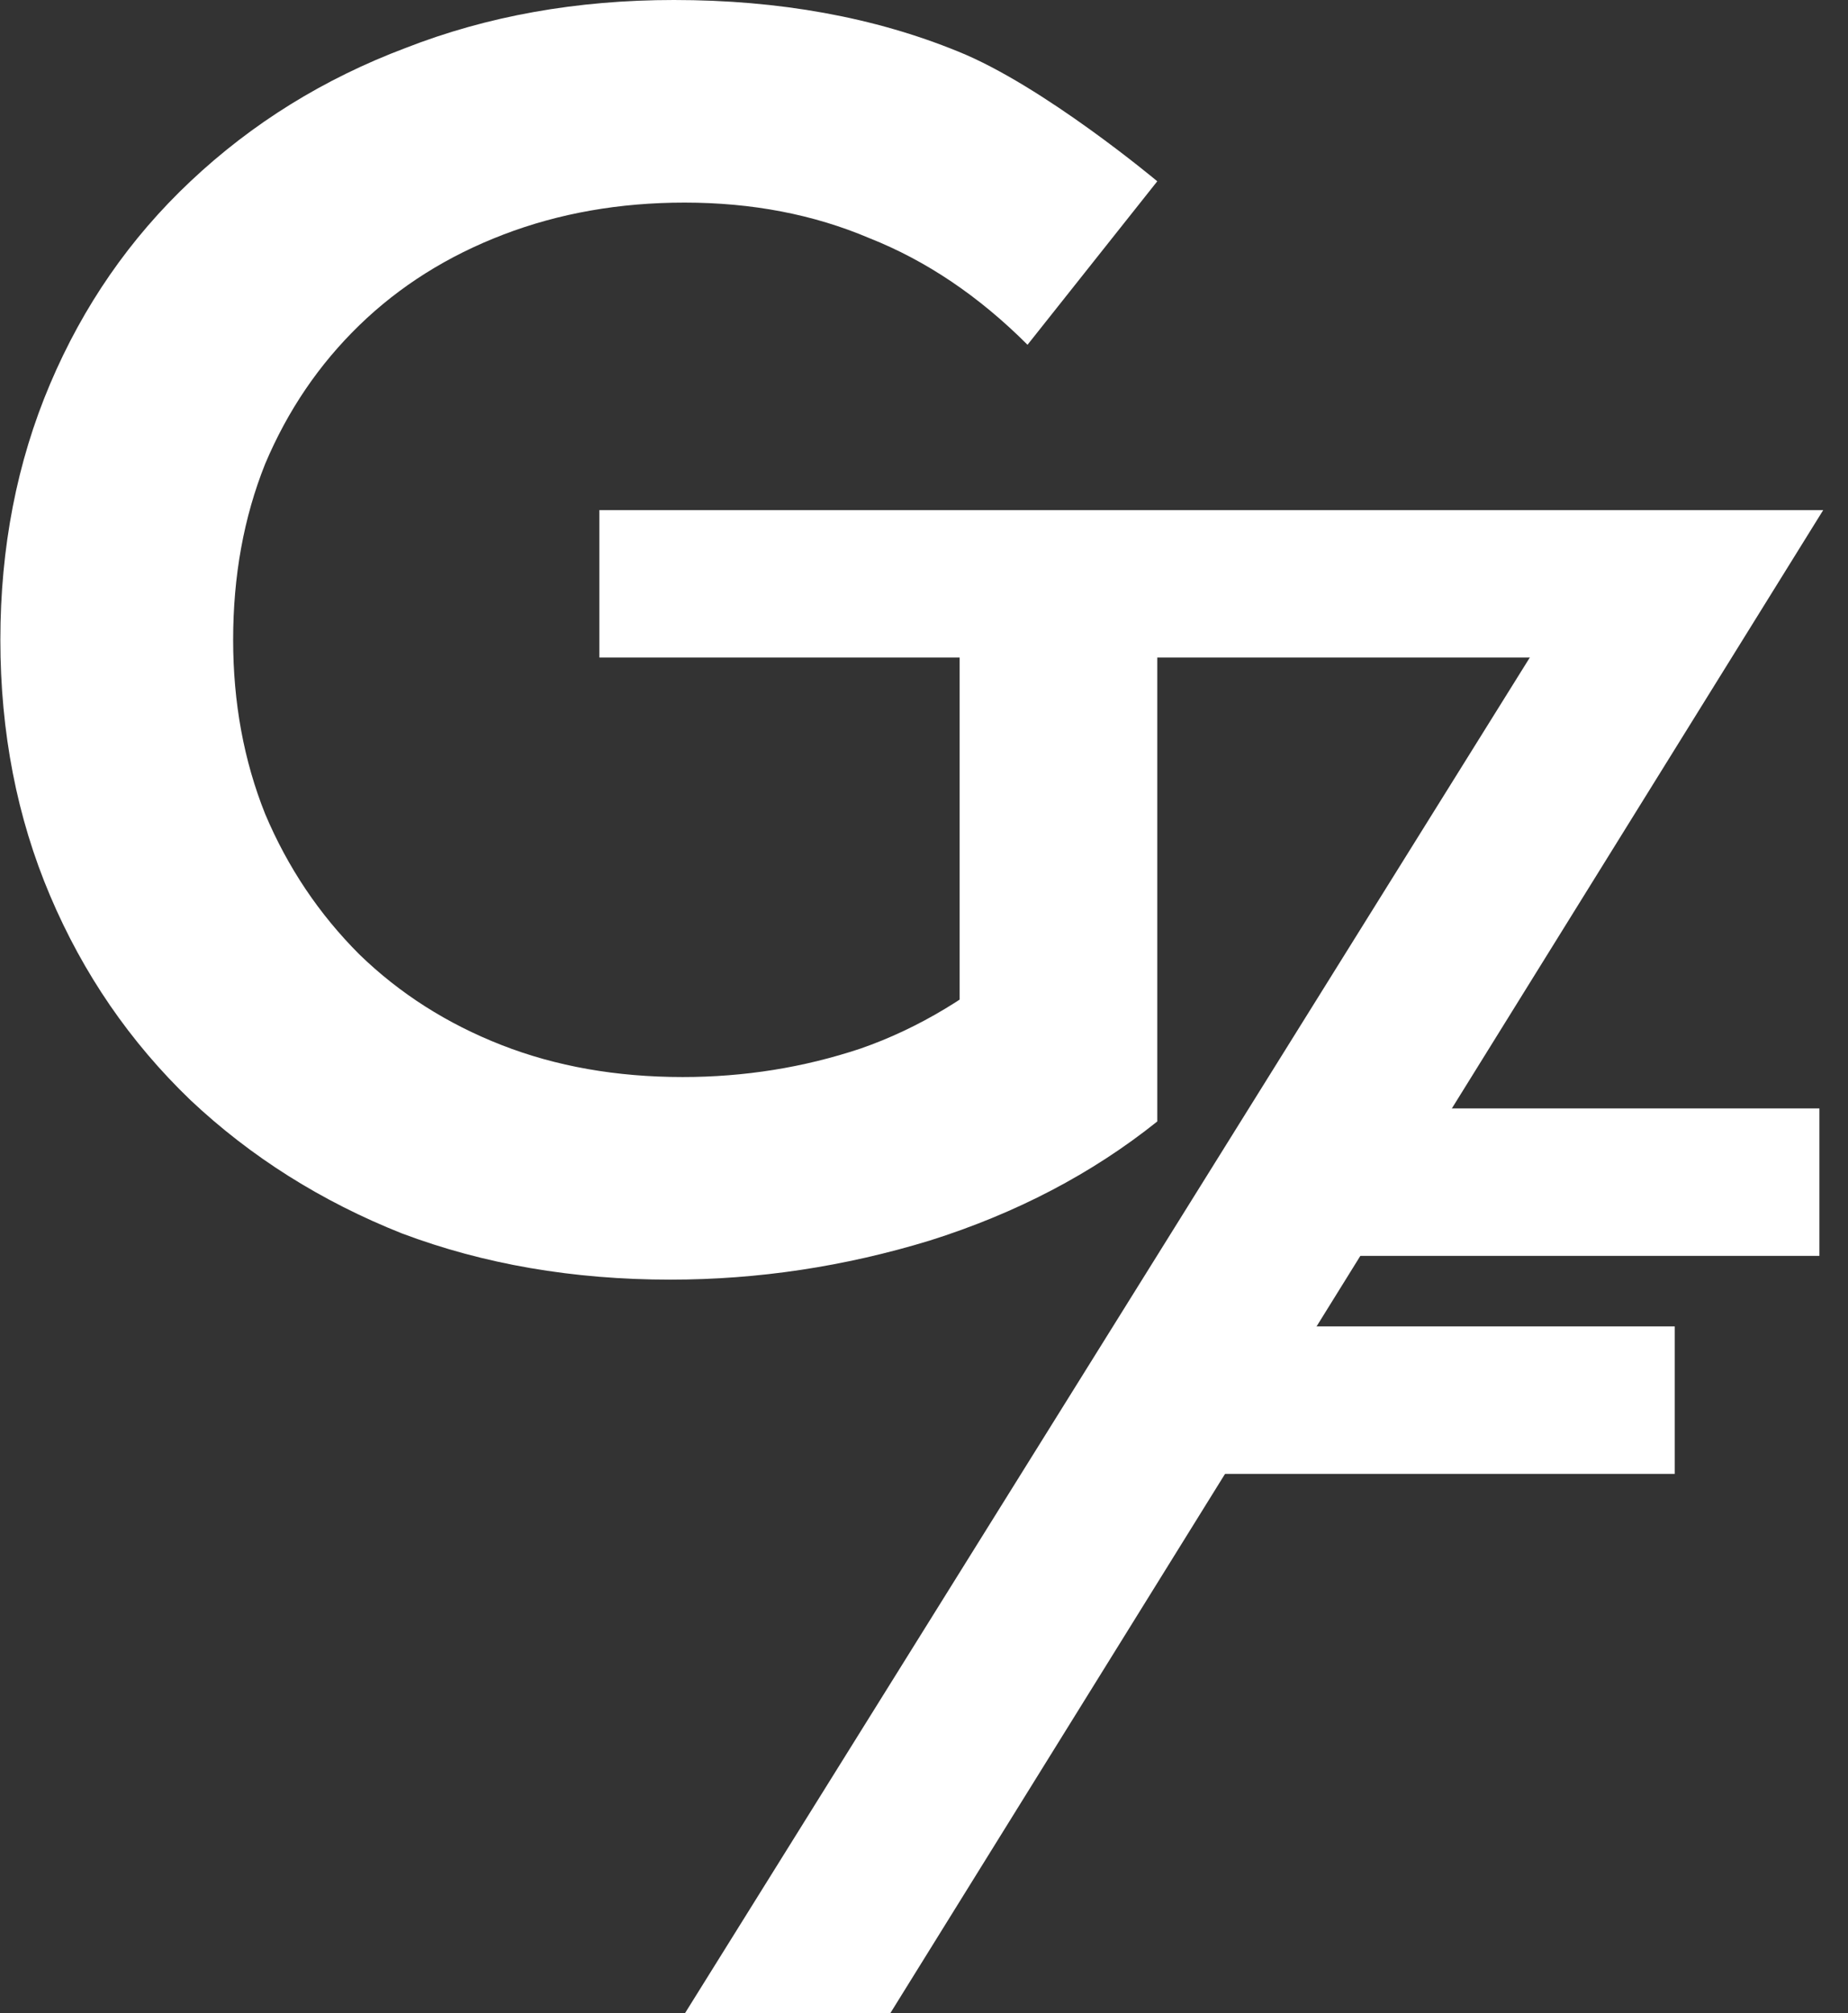
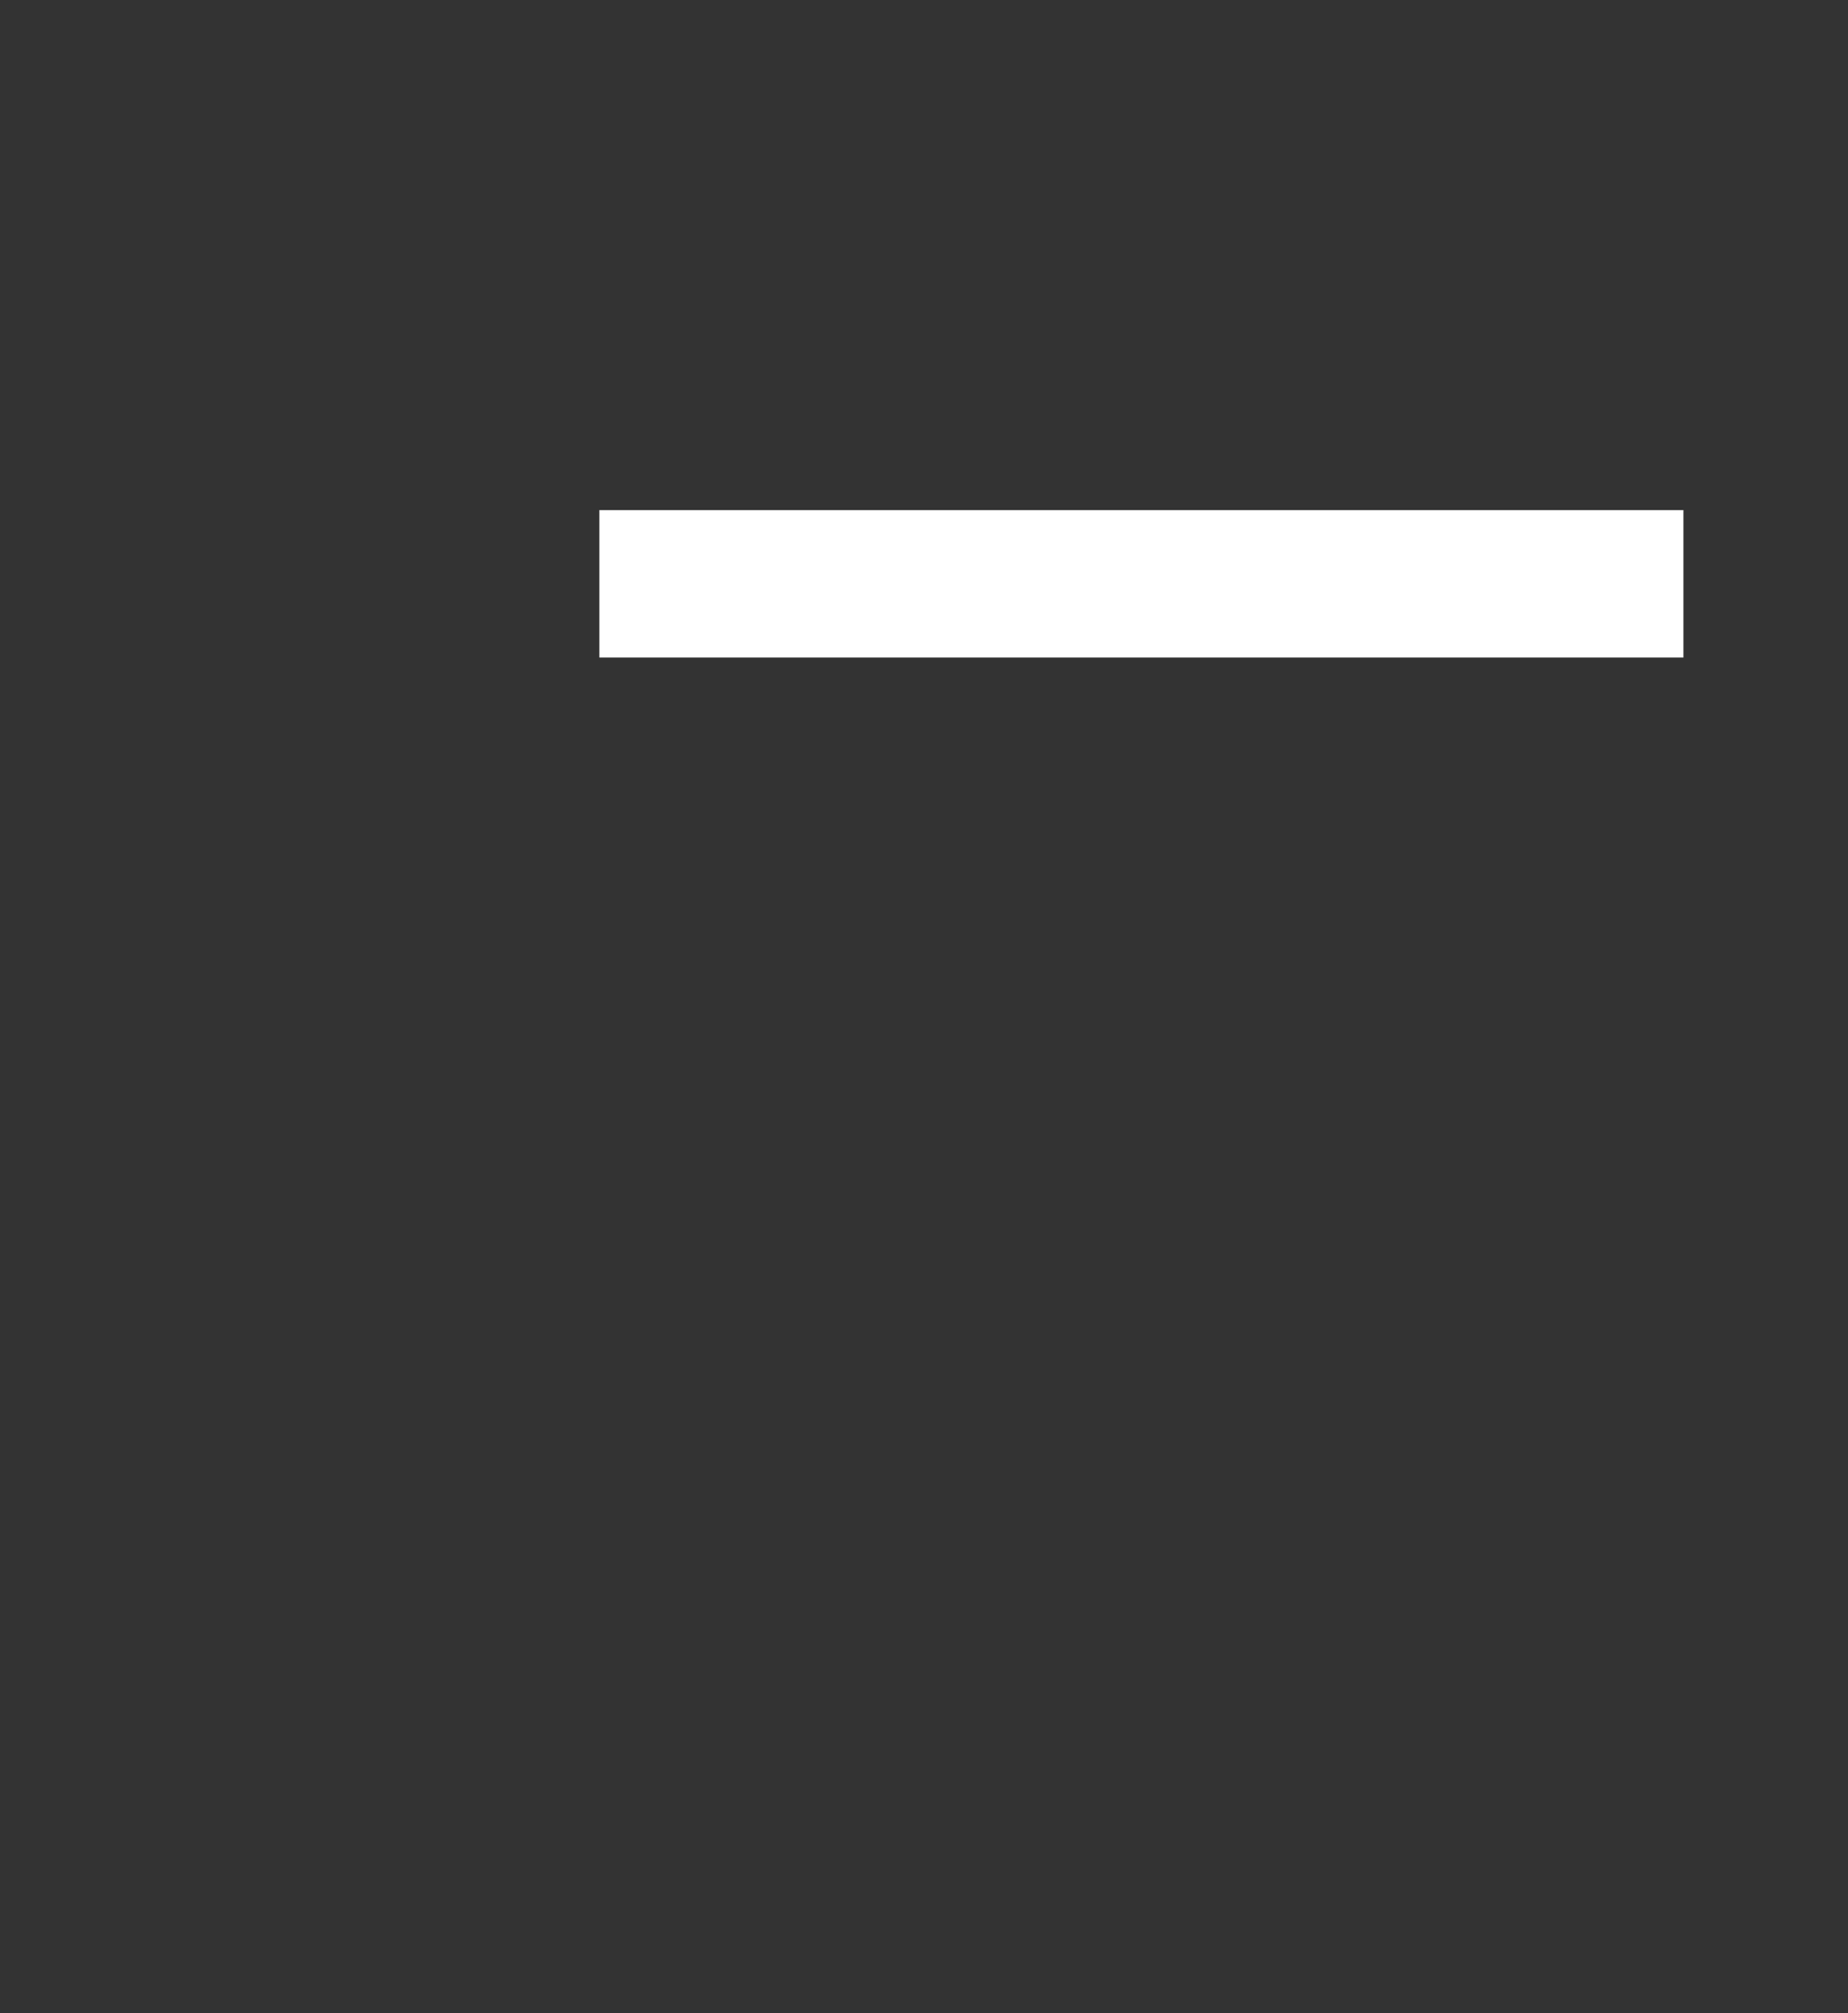
<svg xmlns="http://www.w3.org/2000/svg" width="56" height="61" viewBox="0 0 56 61" fill="none">
  <rect x="0" y="0" width="56" height="61" fill="#333333" stroke="none" />
-   <path fill-rule="evenodd" clip-rule="evenodd" d="M35.24 40.191H50.749V44.66H35.24V40.191Z" fill="white" />
-   <path fill-rule="evenodd" clip-rule="evenodd" d="M39.178 33.586H55.133V38.054H39.178V33.586Z" fill="white" />
  <path fill-rule="evenodd" clip-rule="evenodd" d="M18.162 15.456H51.013V19.923H18.162V15.456Z" fill="white" />
-   <path fill-rule="evenodd" clip-rule="evenodd" d="M20.758 61L49.142 15.456L55.249 15.456L26.98 61H20.758Z" fill="white" />
-   <path d="M20.313 38.774C17.369 38.774 14.659 38.307 12.181 37.374C9.74 36.404 7.604 35.058 5.773 33.335C3.942 31.576 2.524 29.511 1.519 27.142C0.513 24.772 0.011 22.187 0.011 19.387C0.011 16.587 0.513 14.002 1.519 11.632C2.524 9.263 3.942 7.216 5.773 5.493C7.64 3.734 9.812 2.387 12.289 1.454C14.766 0.485 17.477 0 20.421 0C23.616 0 26.488 0.521 29.037 1.562C31.622 2.603 35.069 5.493 35.069 5.493L31.137 10.447C29.666 8.975 28.068 7.898 26.345 7.216C24.657 6.498 22.79 6.139 20.744 6.139C18.769 6.139 16.938 6.462 15.251 7.109C13.564 7.755 12.11 8.67 10.889 9.855C9.668 11.04 8.717 12.44 8.035 14.056C7.389 15.671 7.065 17.448 7.065 19.387C7.065 21.29 7.389 23.049 8.035 24.664C8.717 26.28 9.668 27.698 10.889 28.919C12.11 30.104 13.546 31.019 15.197 31.665C16.849 32.312 18.68 32.635 20.69 32.635C22.557 32.635 24.352 32.347 26.075 31.773C27.834 31.163 29.504 30.157 31.084 28.757L35.069 33.981C33.094 35.561 30.796 36.763 28.176 37.589C25.591 38.379 22.97 38.774 20.313 38.774ZM29.08 33.065V18.956H35.069V33.981L29.08 33.065Z" fill="white" />
</svg>